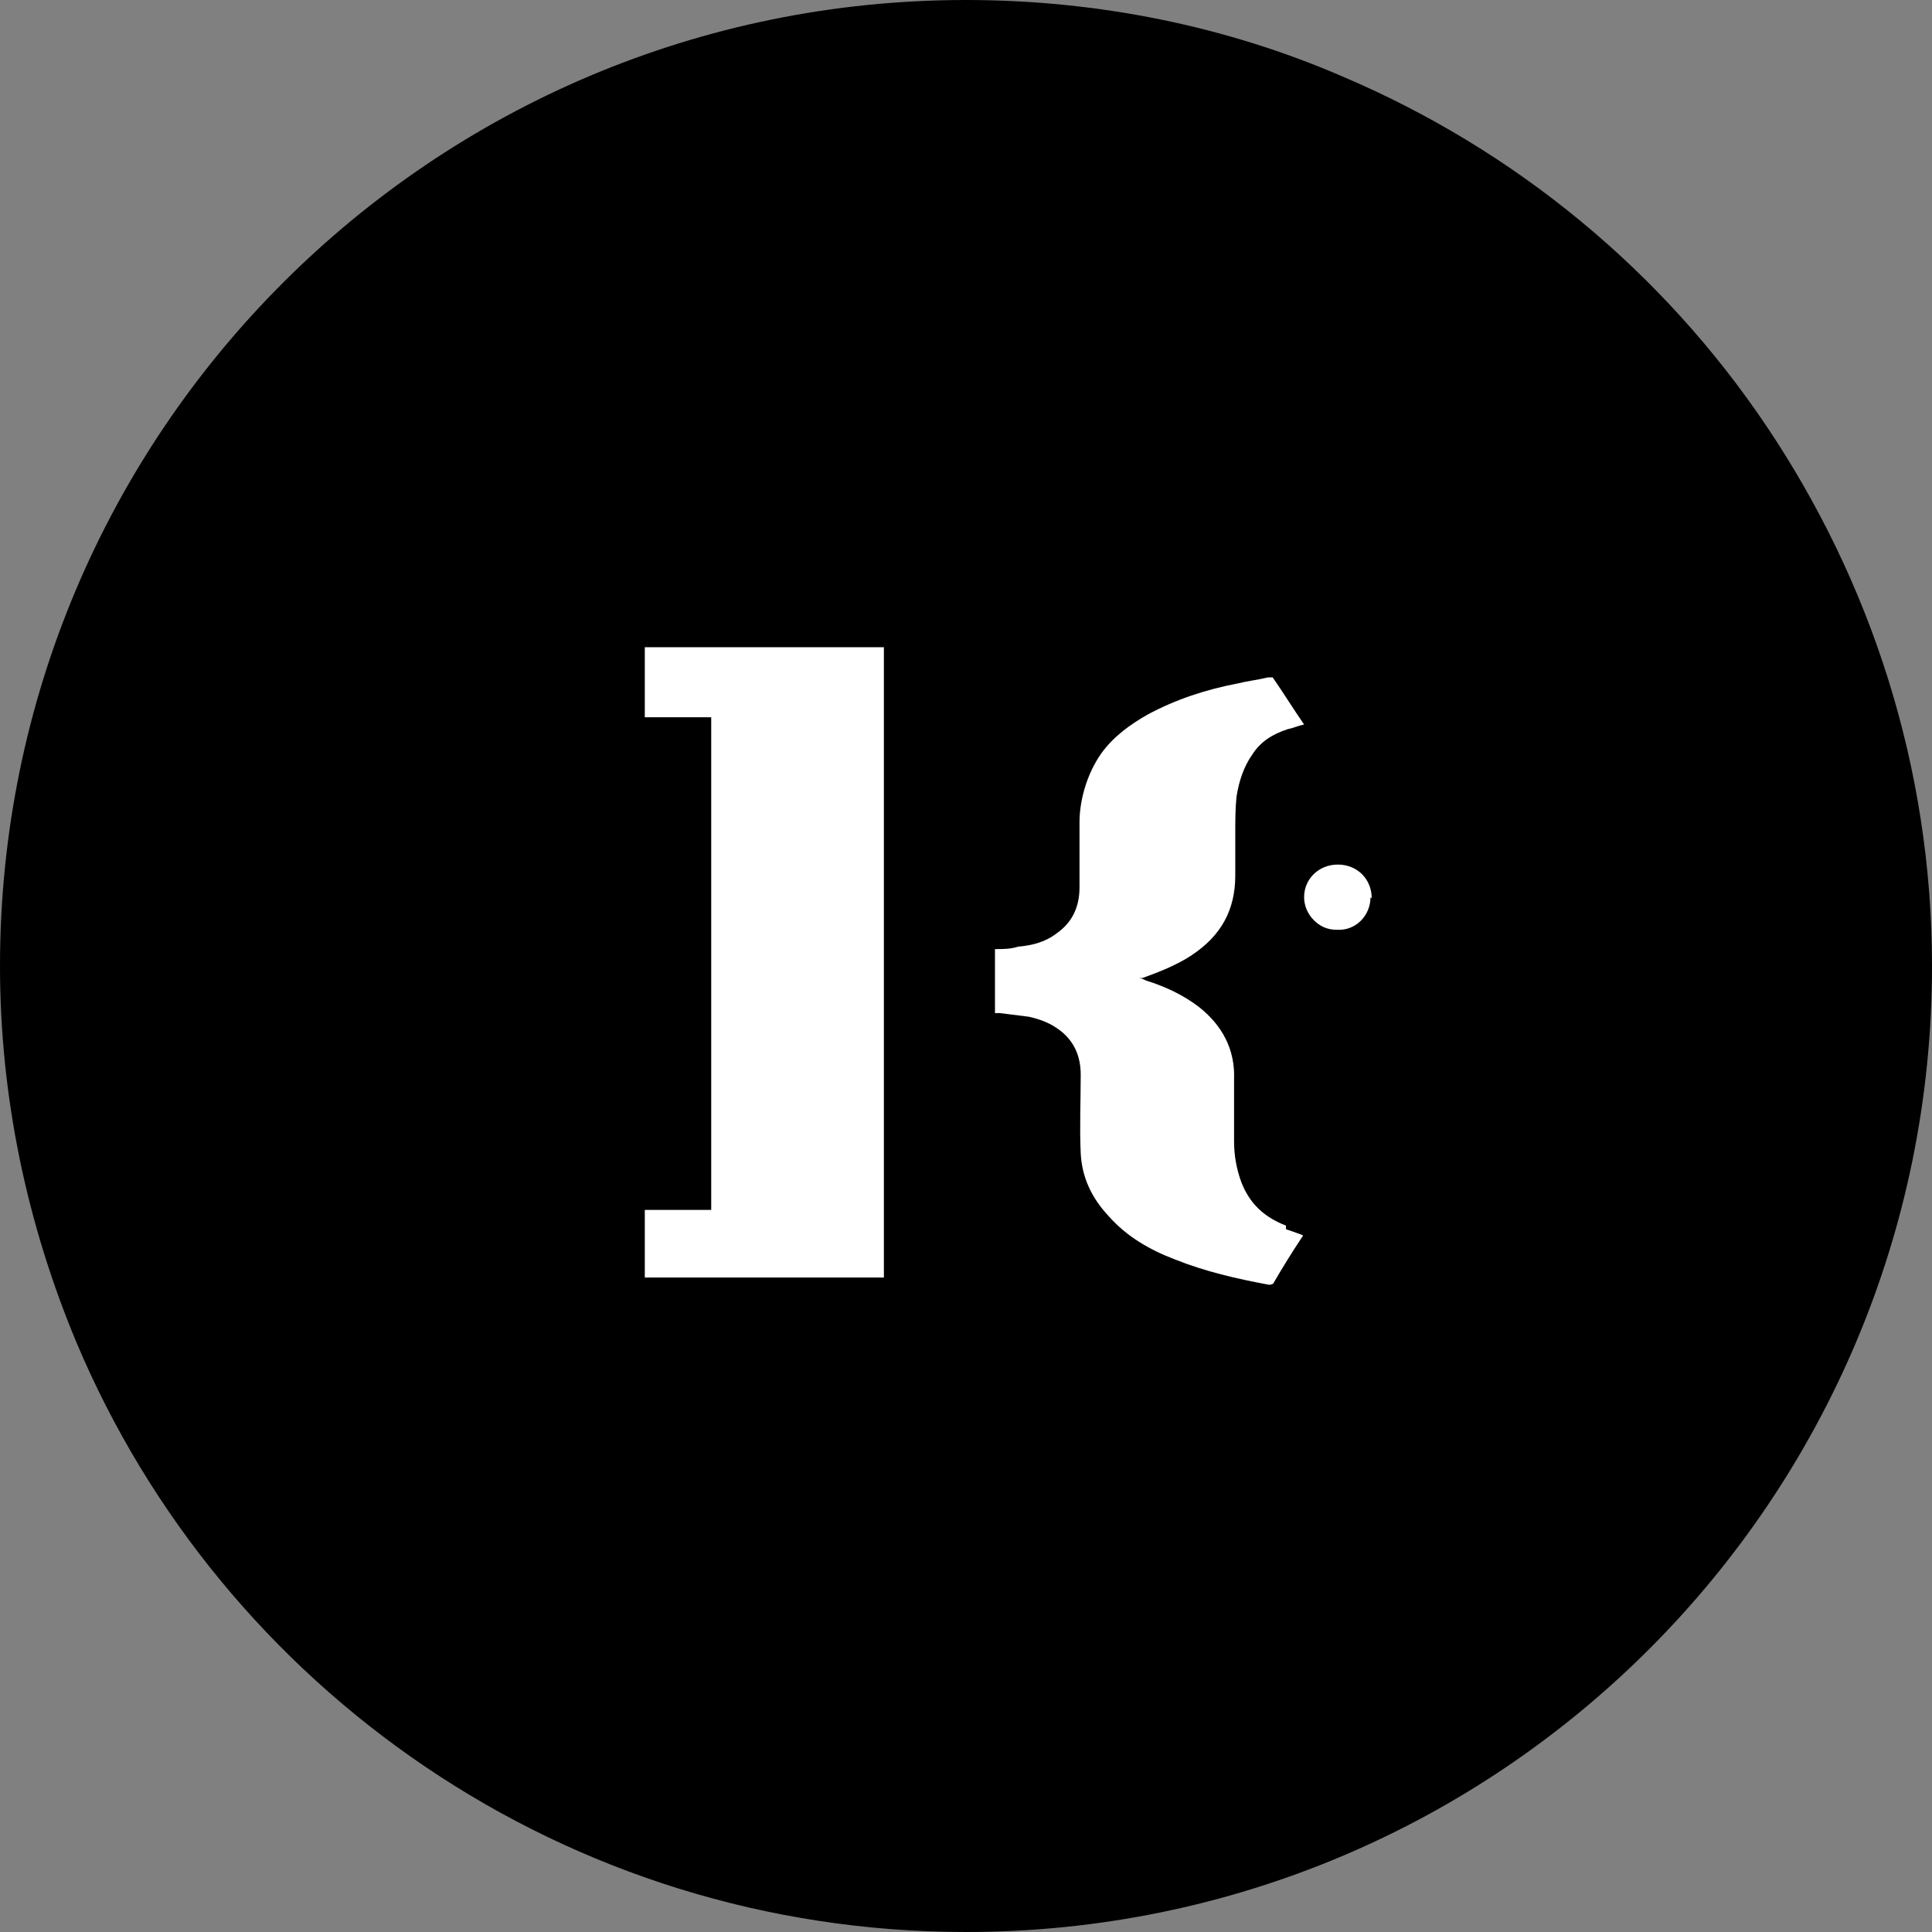
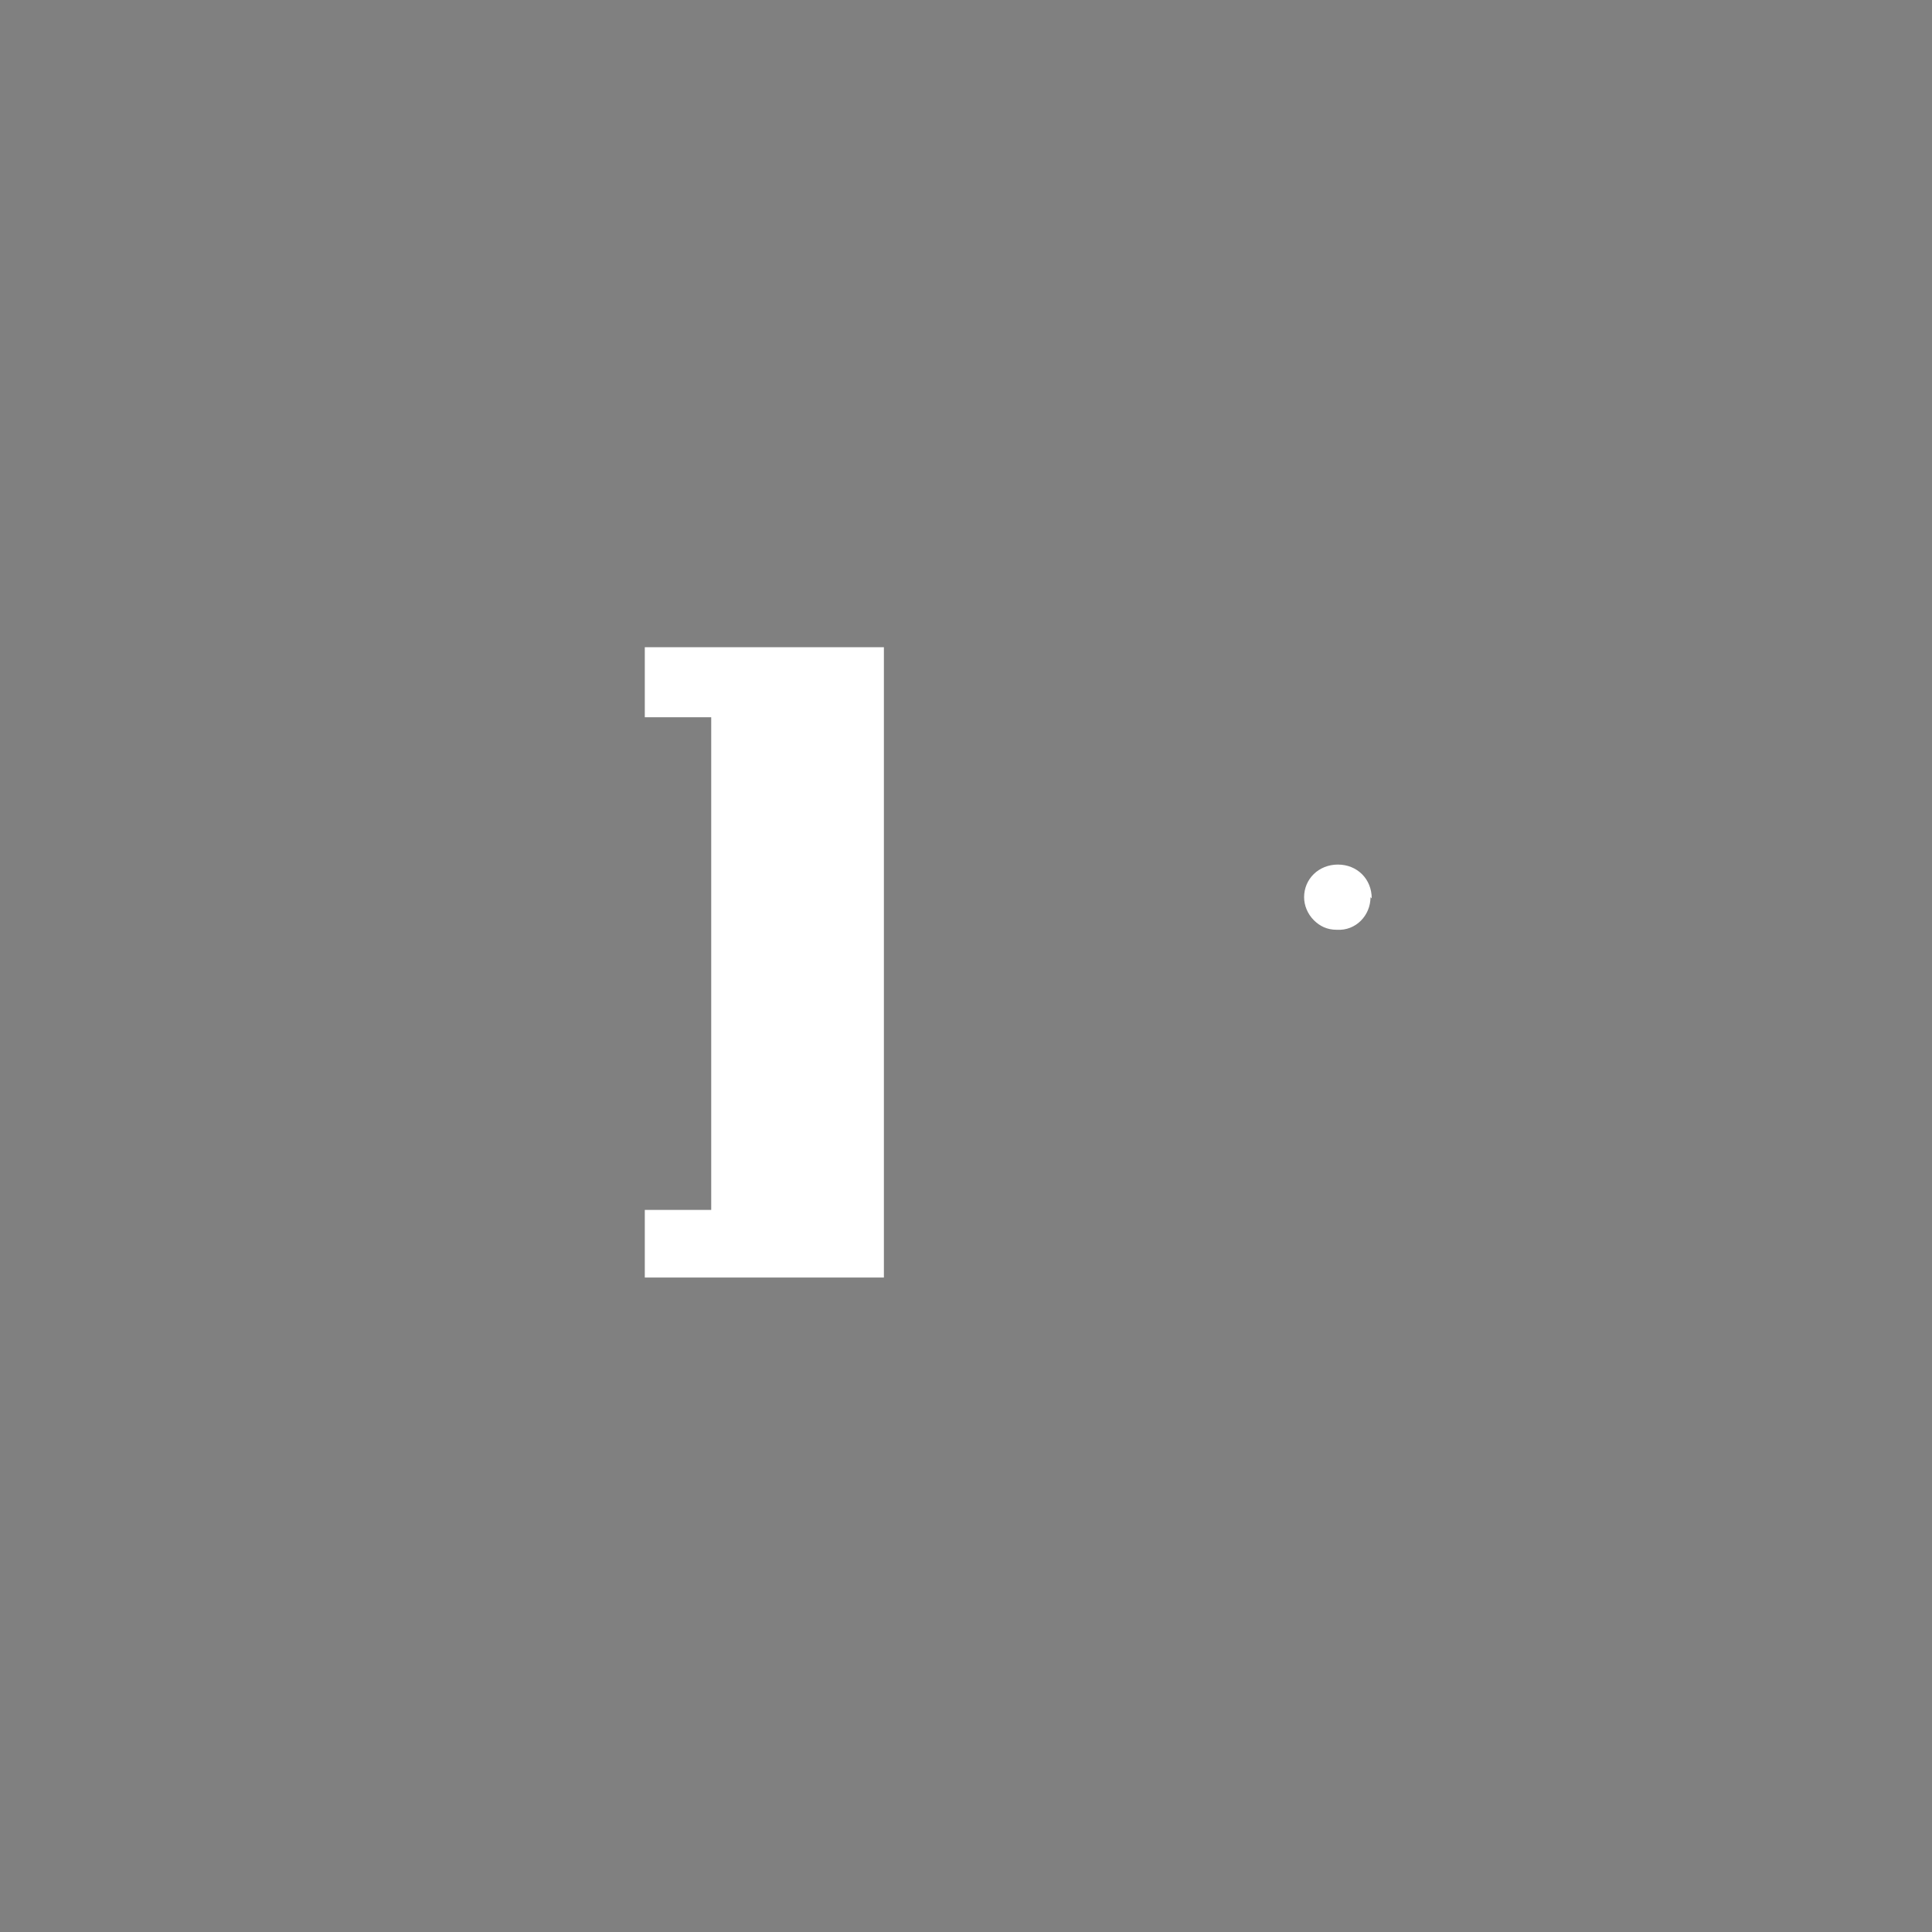
<svg xmlns="http://www.w3.org/2000/svg" id="favicon" viewBox="0 0 16 16">
  <rect x="0" y="0" width="16" height="16" fill="#808080" stroke="none" />
  <defs>
    <style> .cls-1 { fill: #fff; } </style>
  </defs>
-   <path id="curve" d="M16,8c0,4.42-3.58,8-8,8-3.31,0-6.16-2.01-7.37-4.89-.4-.96-.63-2.01-.63-3.11C0,3.58,3.58,0,8,0c1.1,0,2.16.22,3.11.63,1.44.61,2.66,1.62,3.52,2.9.86,1.28,1.37,2.82,1.37,4.47Z" />
  <path id="curve-2" data-name="curve" class="cls-1" d="M11.35,7.43c0,.15-.12.28-.28.27-.08,0-.14-.03-.19-.08-.05-.05-.08-.12-.08-.19,0-.15.12-.27.28-.27s.28.12.28.28Z" />
-   <path id="curve-3" data-name="curve" class="cls-1" d="M10.65,10.18s.09.03.14.05c0,0,0,.01-.01.02-.08.12-.16.25-.23.37,0,.01-.02.02-.04.02-.27-.05-.53-.11-.78-.21-.21-.08-.4-.19-.55-.36-.14-.15-.22-.32-.23-.52-.01-.21,0-.43,0-.65,0-.16-.06-.29-.19-.38-.07-.05-.15-.08-.24-.1-.08-.01-.16-.02-.24-.03h-.04v-.53c.07,0,.13,0,.19-.02.12-.01.23-.04.32-.11.13-.09.19-.22.19-.38,0-.18,0-.36,0-.54s.06-.4.18-.57c.1-.14.24-.24.38-.32.24-.13.49-.21.75-.26.08-.02.17-.03.25-.05.01,0,.03,0,.04,0,.09.13.17.26.26.39-.05.01-.09.03-.14.04-.12.04-.22.1-.29.21-.07.1-.11.22-.13.35-.01.1-.01.2-.01.3,0,.12,0,.23,0,.35,0,.29-.12.5-.36.66-.12.08-.27.14-.41.19,0,0-.02,0-.03,0,0,0,0,0,0,0,.02,0,.04.01.06.02.16.05.31.12.44.22.19.15.3.35.29.6,0,.17,0,.34,0,.51,0,.12.02.23.06.34.07.18.19.29.37.36h0Z" />
  <polygon id="curve-4" data-name="curve" class="cls-1" points="7.32 5.36 7.32 10.58 5.34 10.58 5.34 10.02 5.89 10.02 5.89 5.94 5.34 5.94 5.34 5.36 7.32 5.36" />
</svg>